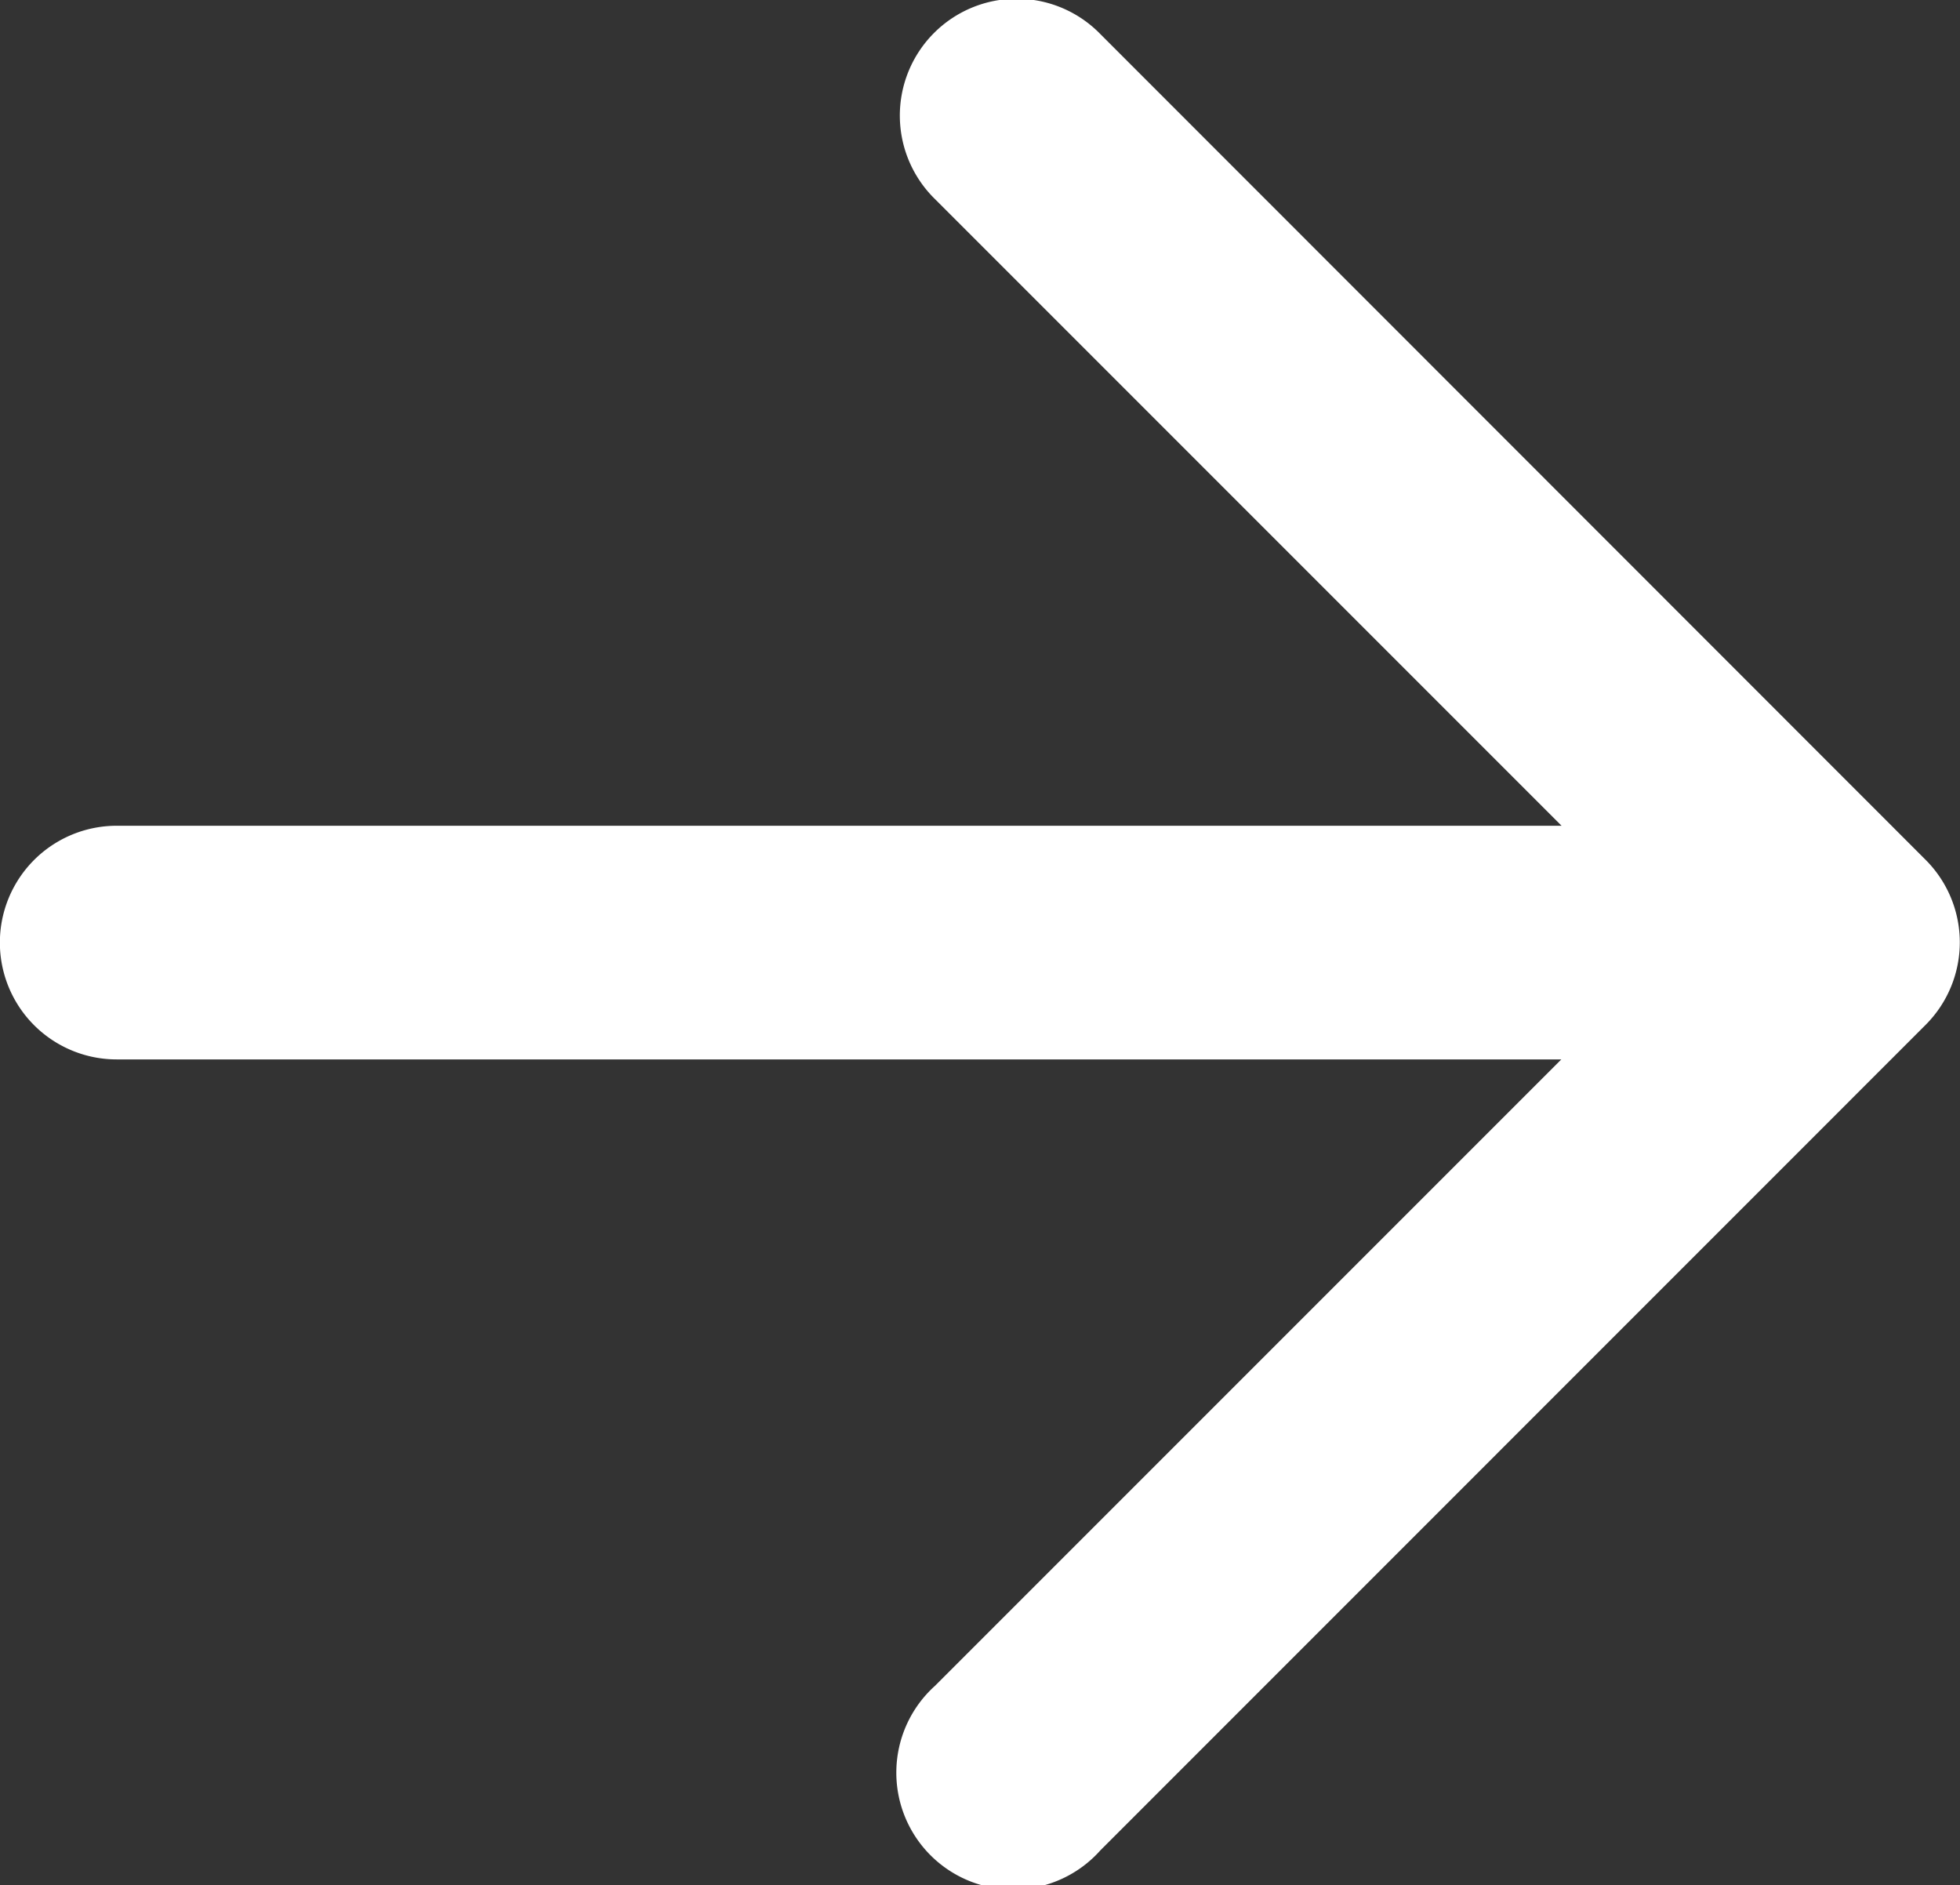
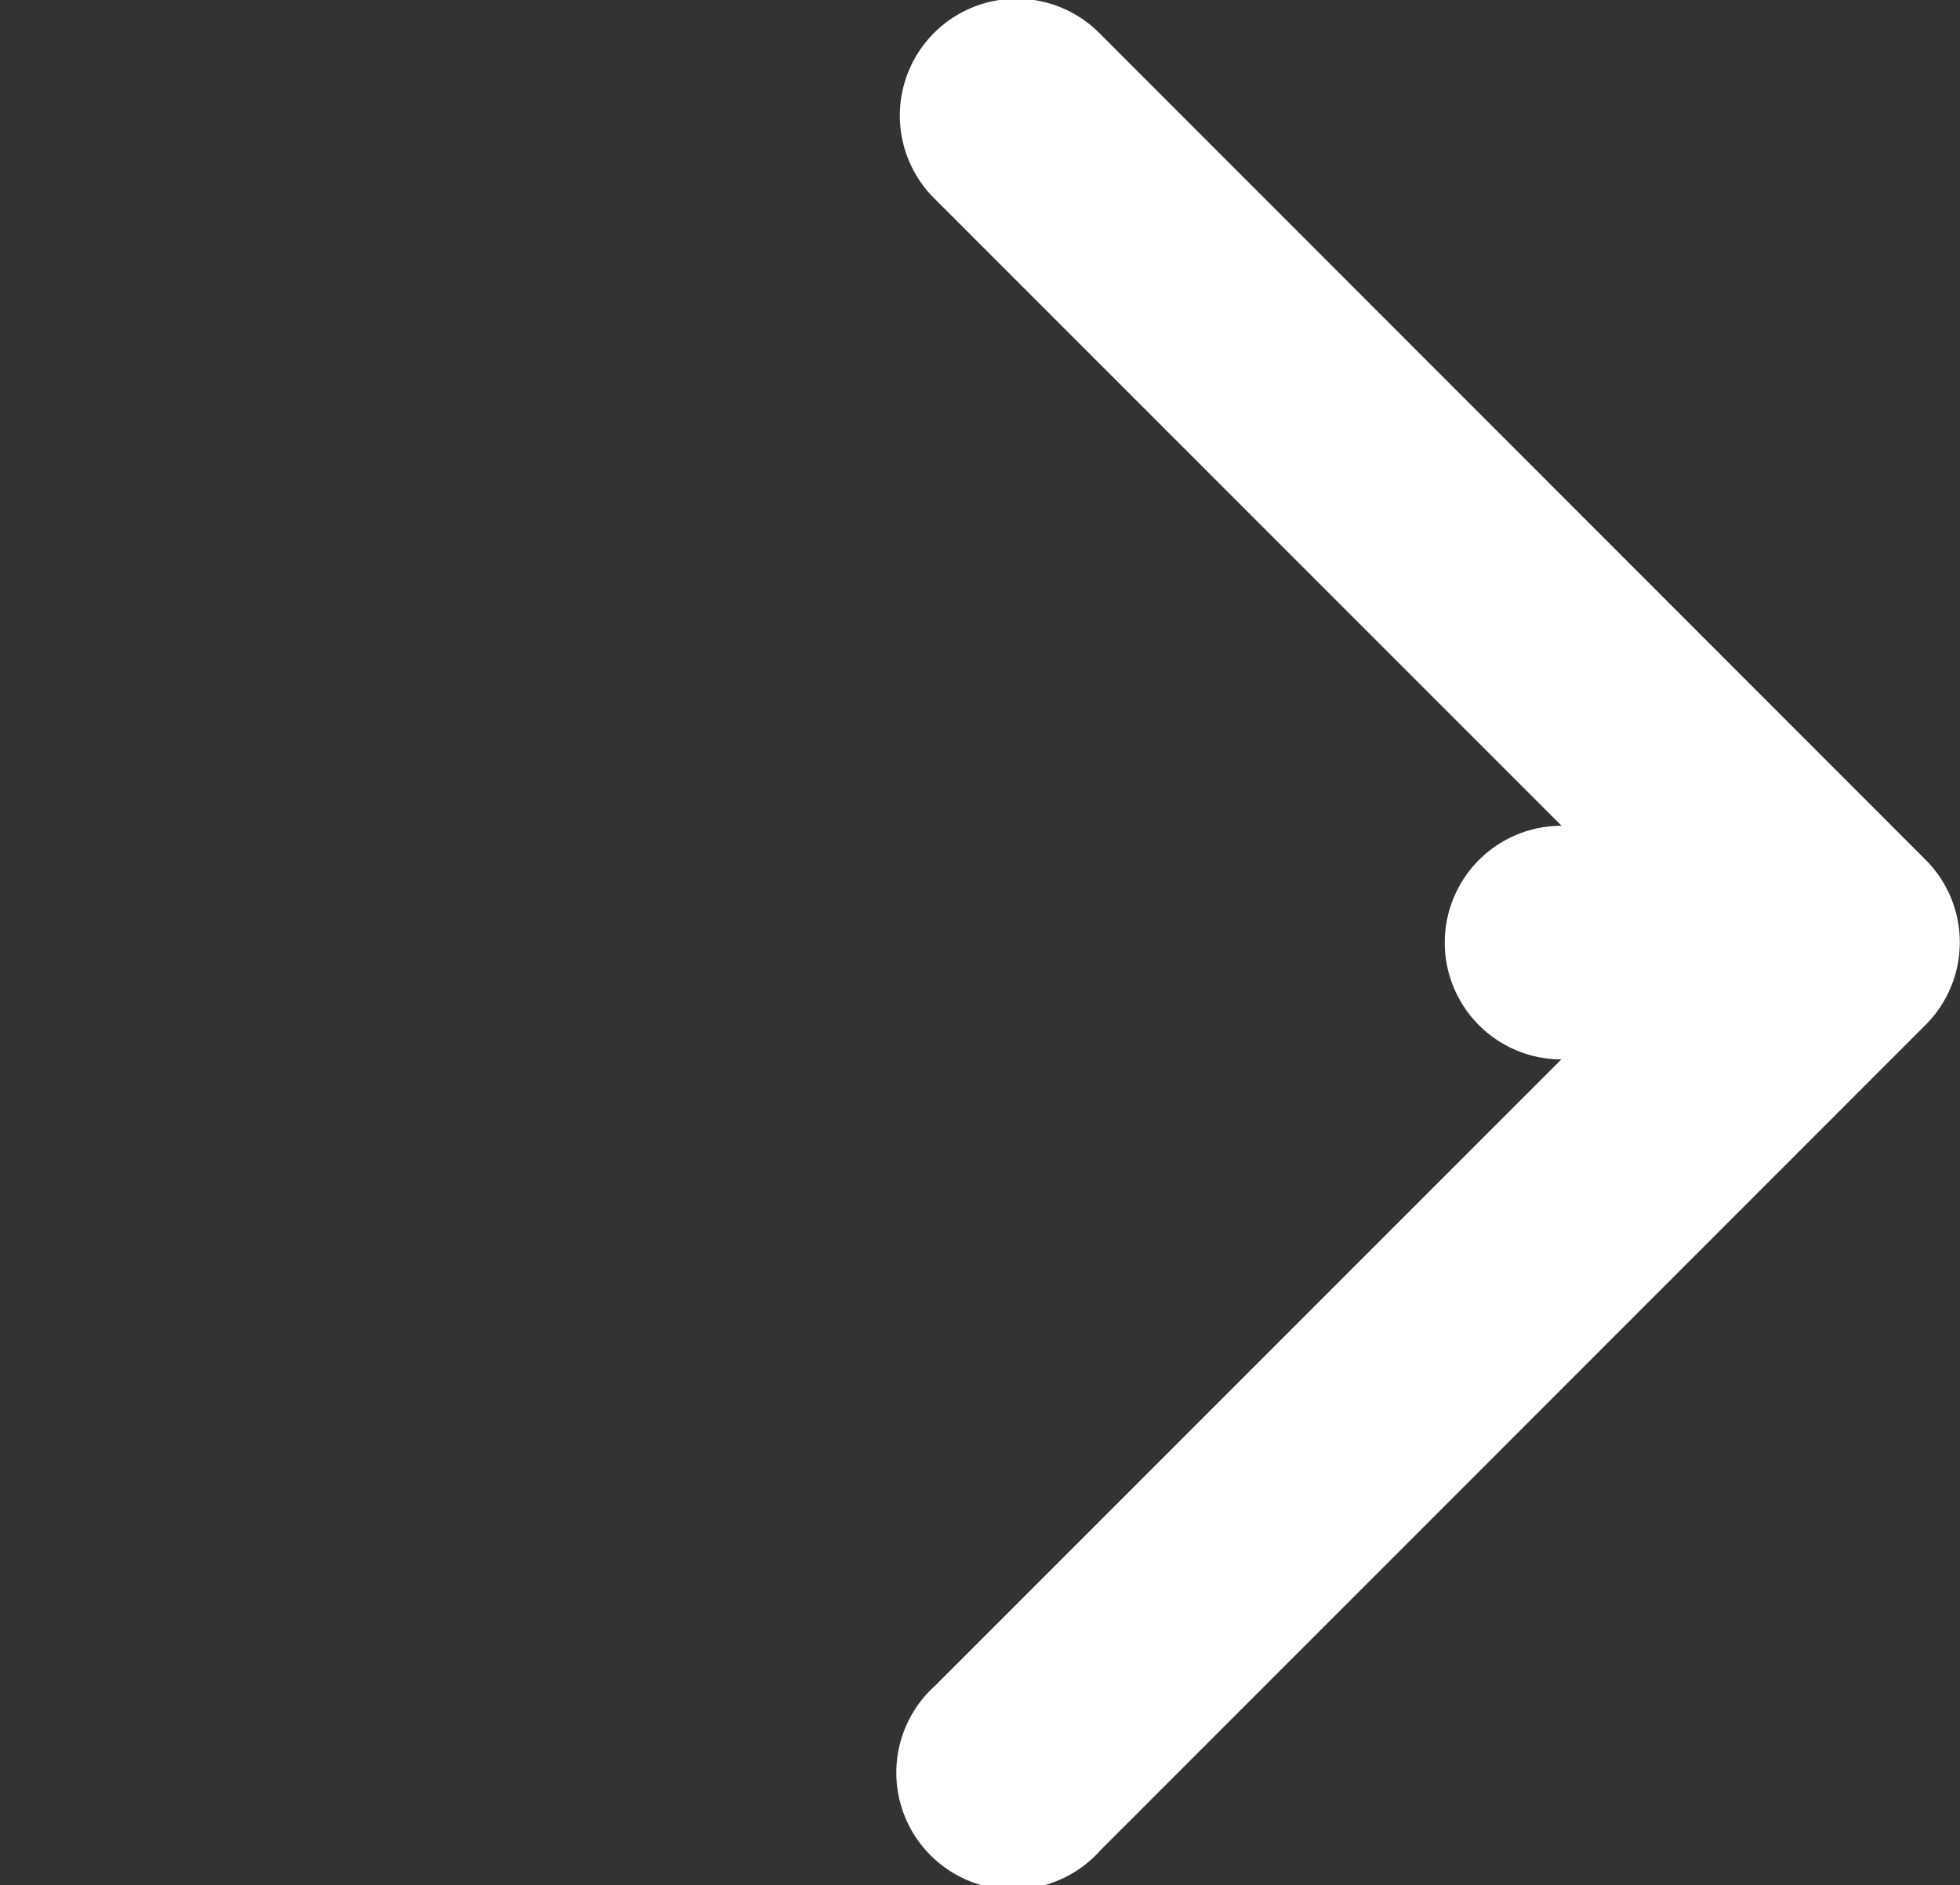
<svg xmlns="http://www.w3.org/2000/svg" width="16.209" height="15.588" viewBox="0 0 16.209 15.588">
  <rect x="0" y="0" width="16.209" height="15.588" fill="#333333" stroke="none" />
  <g id="グループ_30" data-name="グループ 30" transform="translate(0)">
-     <path id="パス_277" data-name="パス 277" d="M75.926,207.111,69.1,200.282a.966.966,0,1,0-1.366,1.366l5.18,5.18H60.965a.966.966,0,0,0,0,1.932H72.912l-5.179,5.179A.966.966,0,1,0,69.1,215.3l6.828-6.829A.965.965,0,0,0,75.926,207.111Z" transform="translate(-60 -200)" fill="#fff" />
+     <path id="パス_277" data-name="パス 277" d="M75.926,207.111,69.1,200.282a.966.966,0,1,0-1.366,1.366l5.18,5.18a.966.966,0,0,0,0,1.932H72.912l-5.179,5.179A.966.966,0,1,0,69.1,215.3l6.828-6.829A.965.965,0,0,0,75.926,207.111Z" transform="translate(-60 -200)" fill="#fff" />
  </g>
</svg>